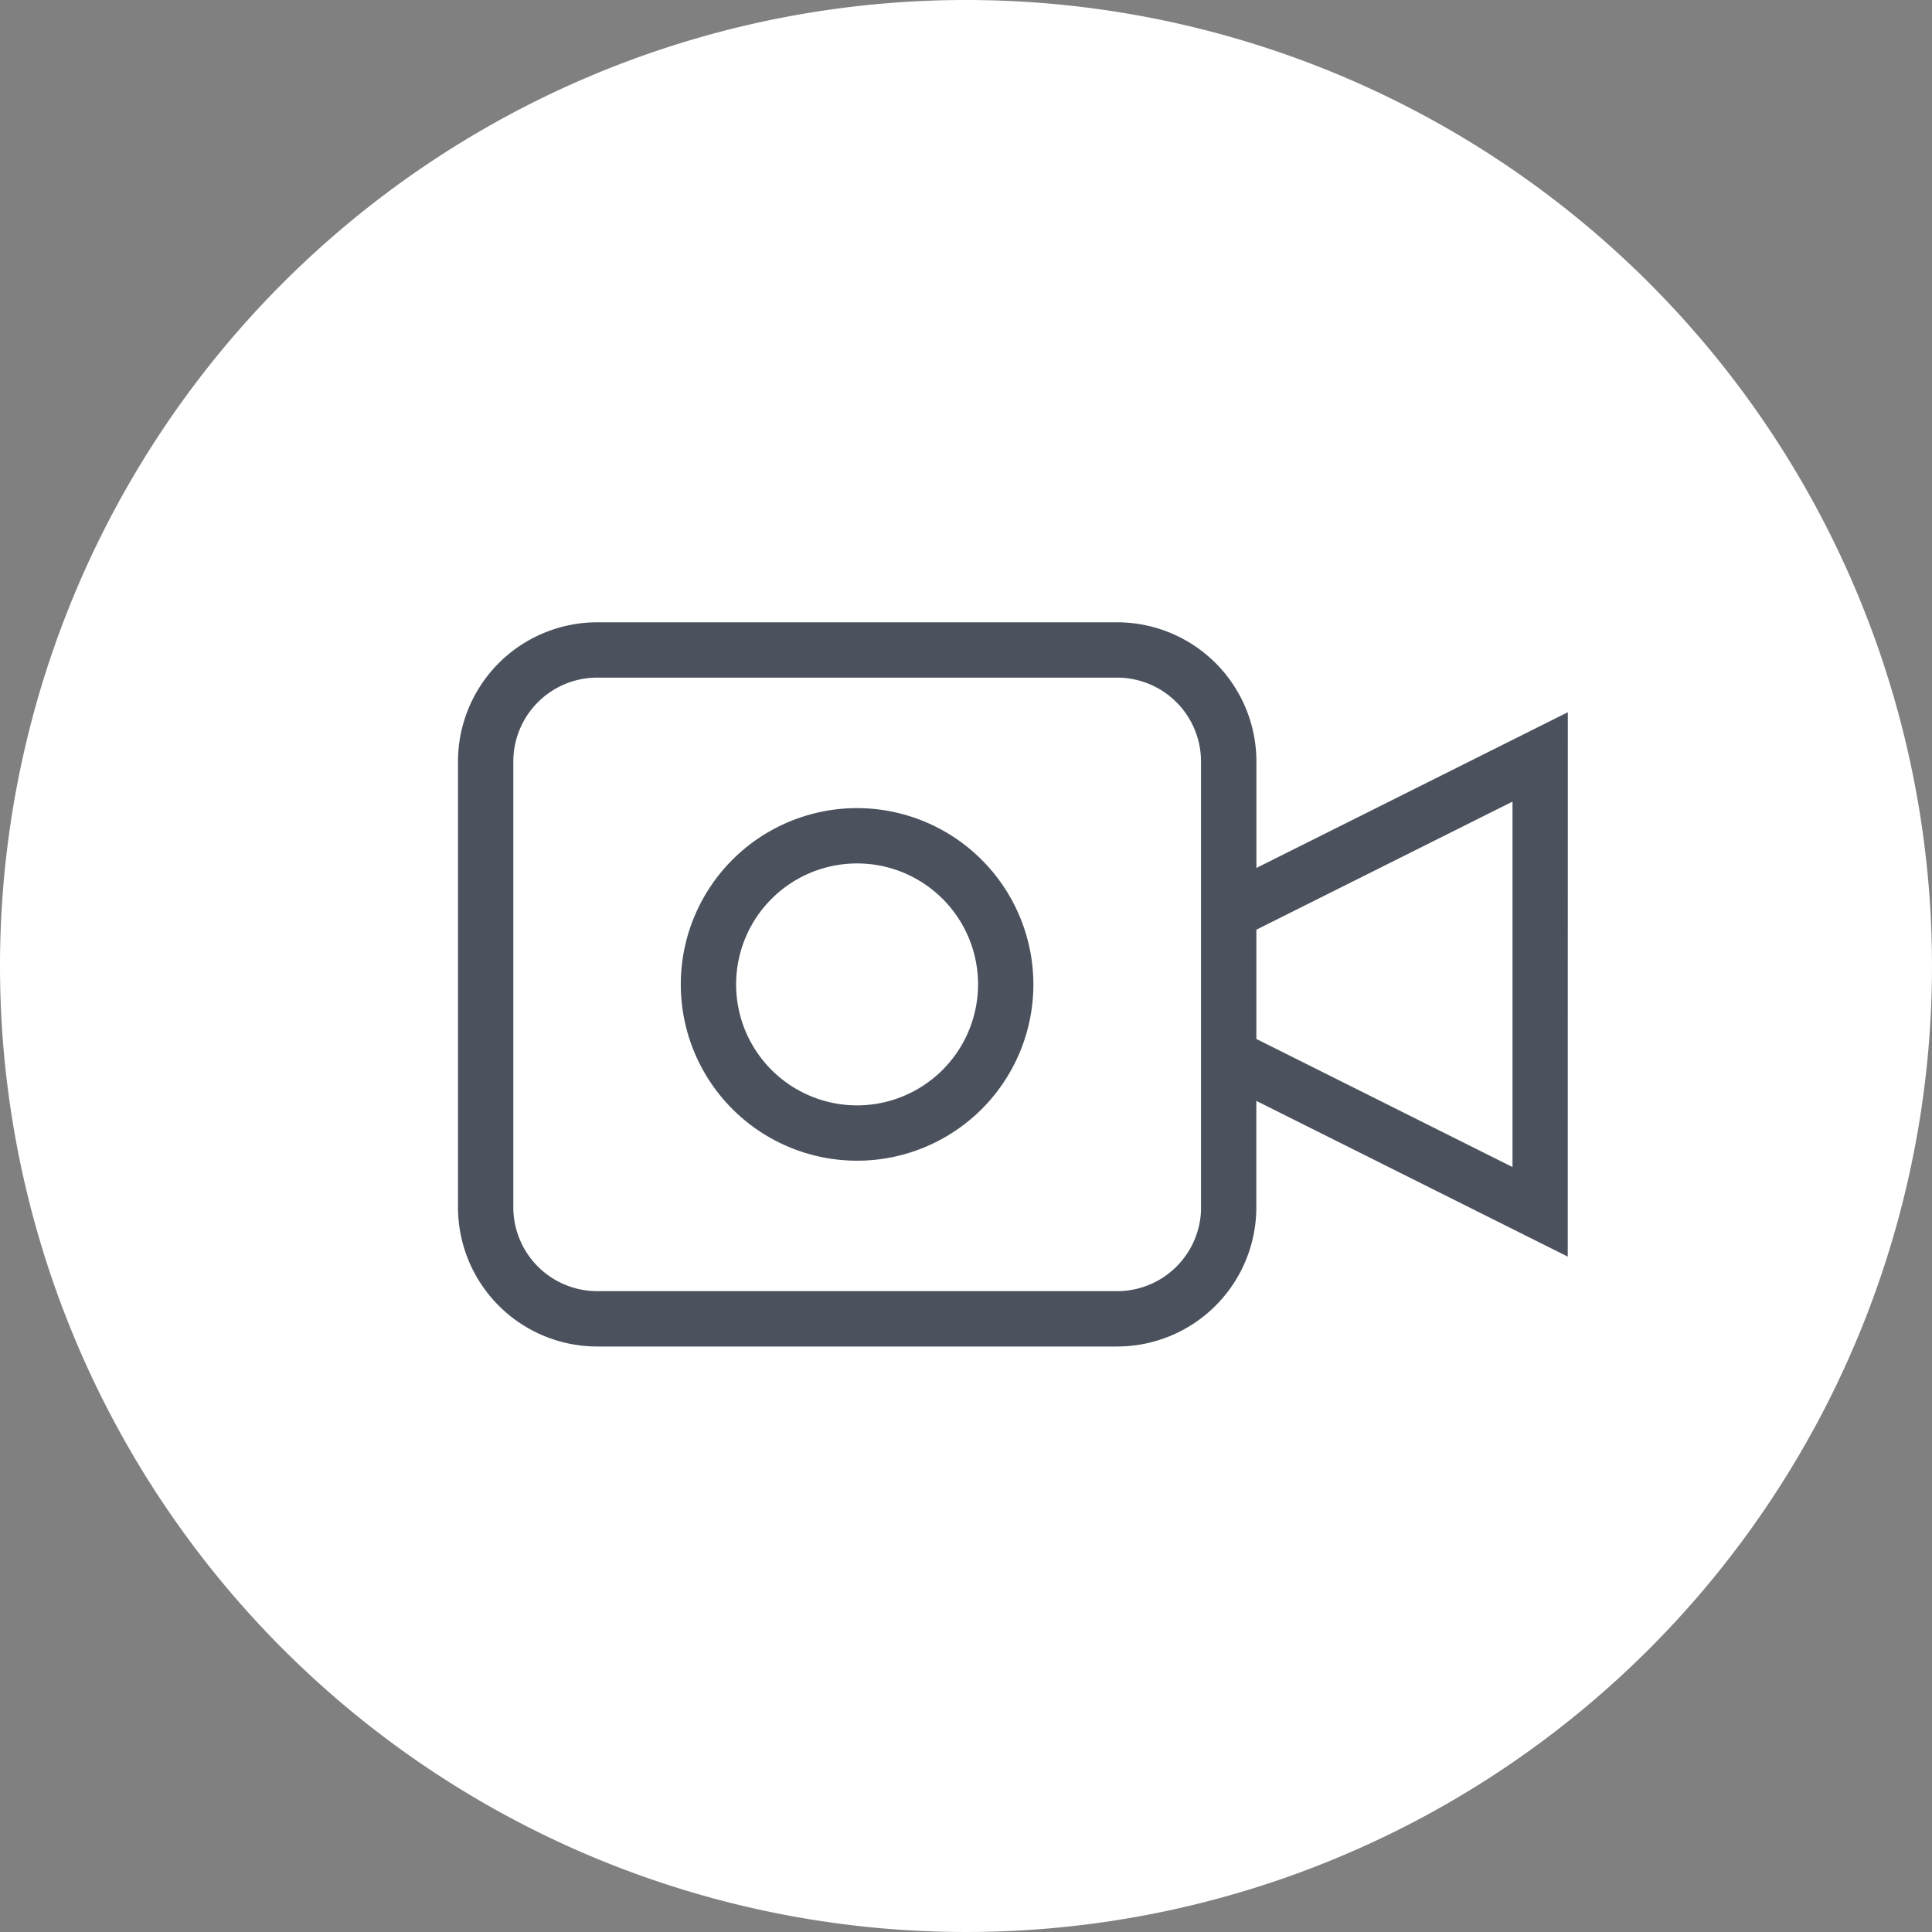
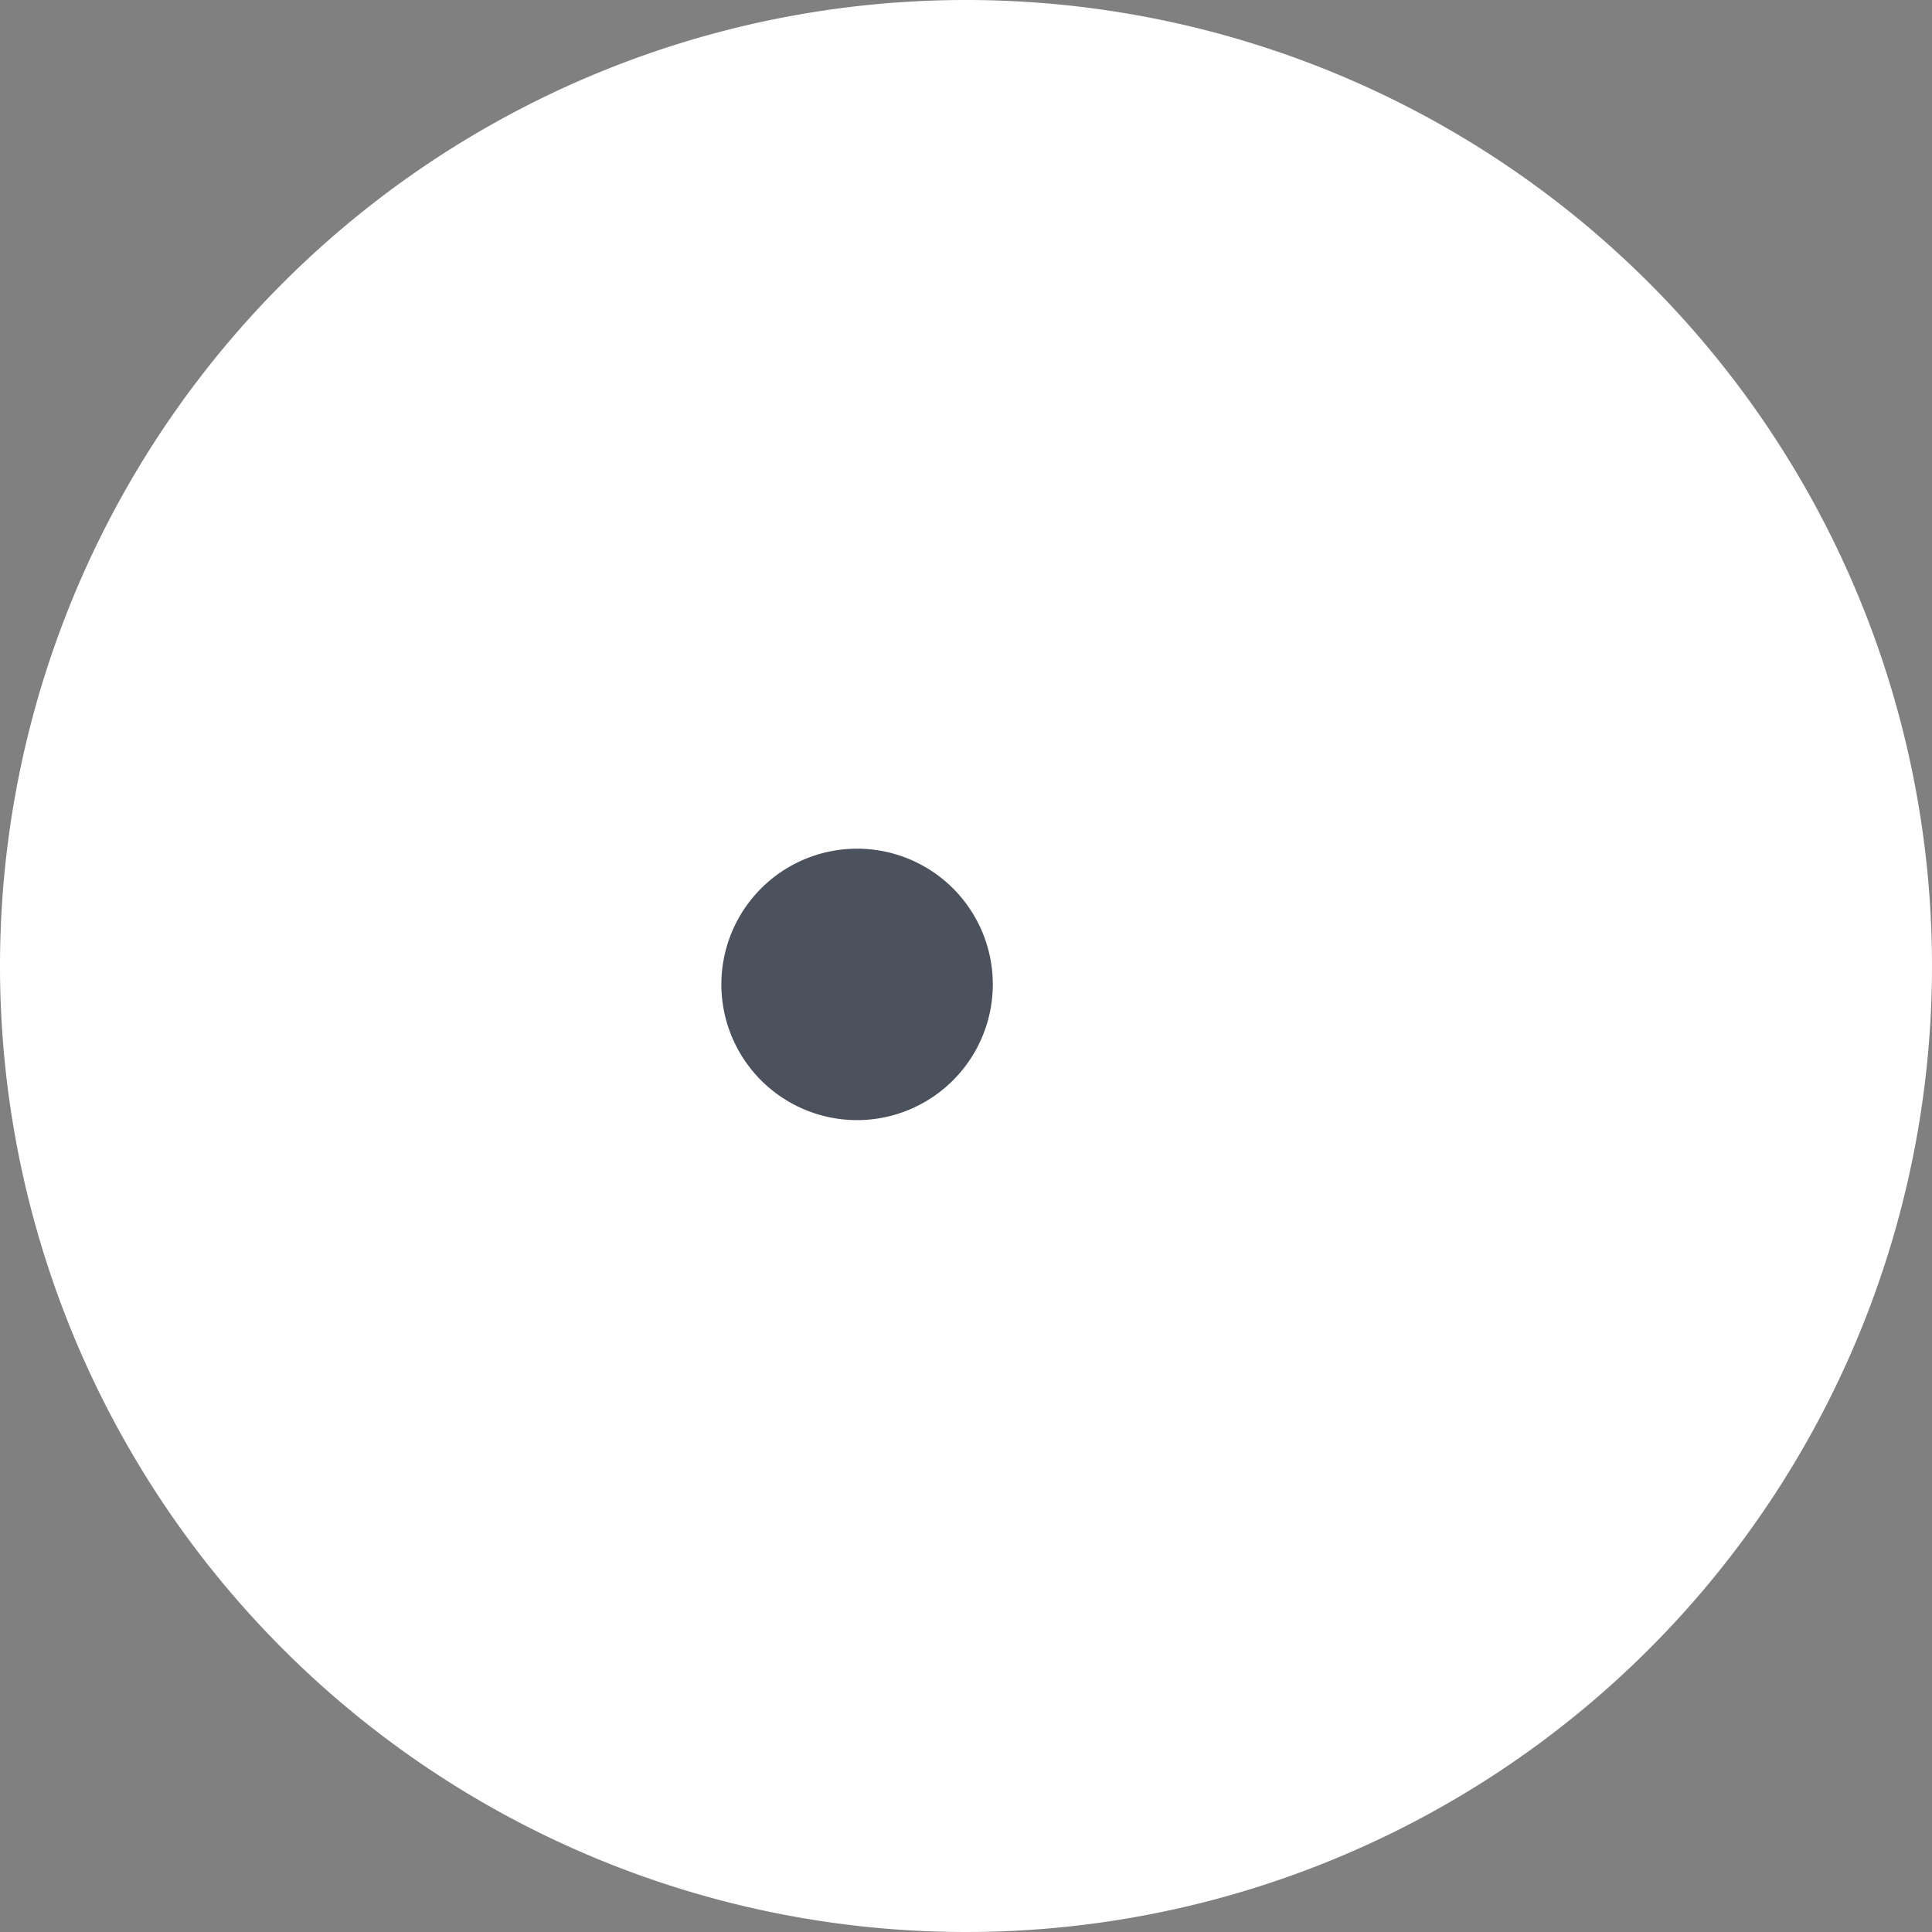
<svg xmlns="http://www.w3.org/2000/svg" id="Group_495" data-name="Group 495" width="52.384" height="52.384" viewBox="0 0 52.384 52.384">
  <rect x="0" y="0" width="52.384" height="52.384" fill="#808080" stroke="none" />
  <path id="Path_210" data-name="Path 210" d="M26.192,0A26.192,26.192,0,1,1,0,26.192,26.192,26.192,0,0,1,26.192,0Z" transform="translate(0 0)" fill="#fff" />
-   <path id="Path_219" data-name="Path 219" d="M129.7,397.672a4.58,4.58,0,1,0,4.58,4.58A4.585,4.585,0,0,0,129.7,397.672Zm0,8.06a3.48,3.48,0,1,1,3.48-3.48A3.484,3.484,0,0,1,129.7,405.732Z" transform="translate(-106.461 -375.561)" fill="#4b525d" stroke="#4b525d" stroke-width="0.4" />
-   <path id="Path_220" data-name="Path 220" d="M143.819,391.068l-8.444,4.222v-3.211a3.577,3.577,0,0,0-3.573-3.573H117.7a3.577,3.577,0,0,0-3.573,3.573V404.17a3.576,3.576,0,0,0,3.573,3.572H131.8a3.576,3.576,0,0,0,3.573-3.572v-3.211l8.444,4.222Zm-9.544,13.1a2.476,2.476,0,0,1-2.473,2.473H117.7a2.476,2.476,0,0,1-2.473-2.473V392.079a2.476,2.476,0,0,1,2.473-2.473H131.8a2.476,2.476,0,0,1,2.473,2.473V404.17Zm8.444-.768-7.345-3.673v-3.21l7.345-3.673Z" transform="translate(-101.509 -371.433)" fill="#4b525d" stroke="#4b525d" stroke-width="0.4" />
+   <path id="Path_219" data-name="Path 219" d="M129.7,397.672A4.585,4.585,0,0,0,129.7,397.672Zm0,8.06a3.48,3.48,0,1,1,3.48-3.48A3.484,3.484,0,0,1,129.7,405.732Z" transform="translate(-106.461 -375.561)" fill="#4b525d" stroke="#4b525d" stroke-width="0.4" />
</svg>